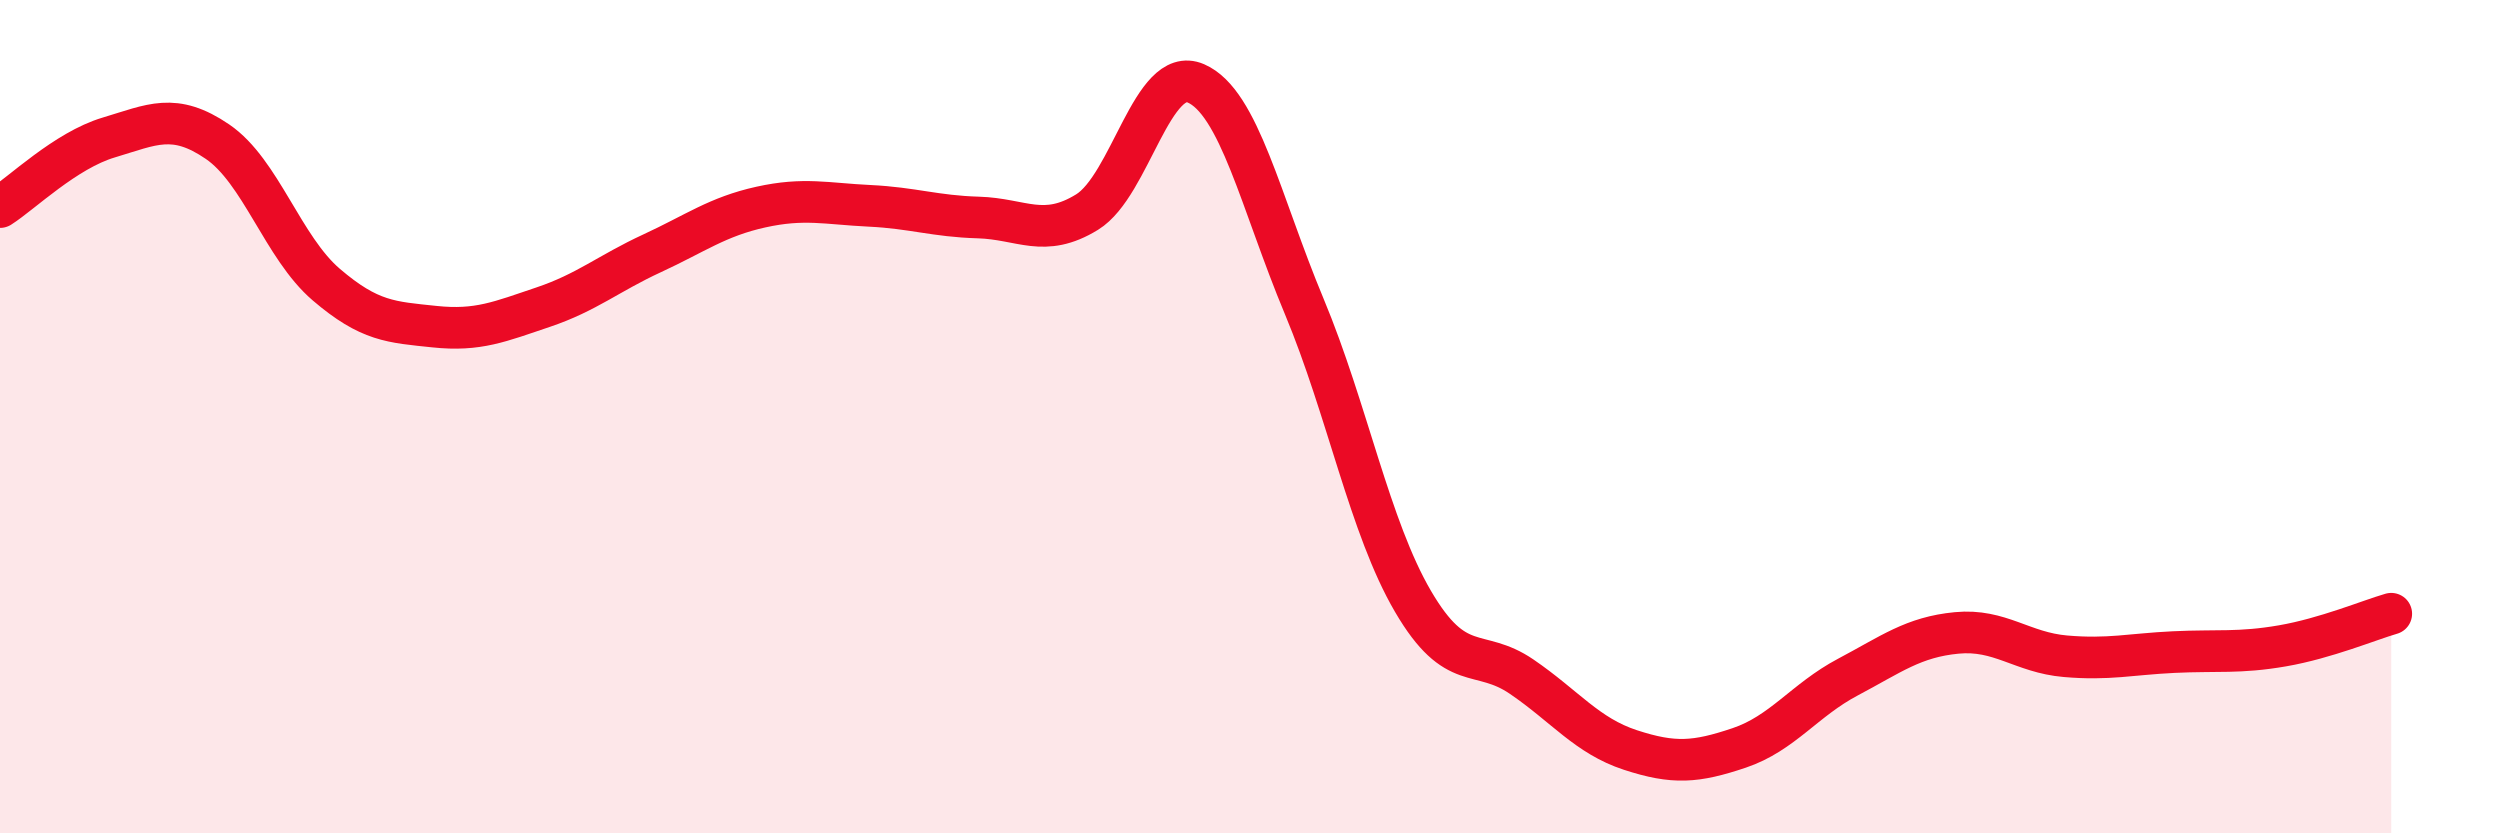
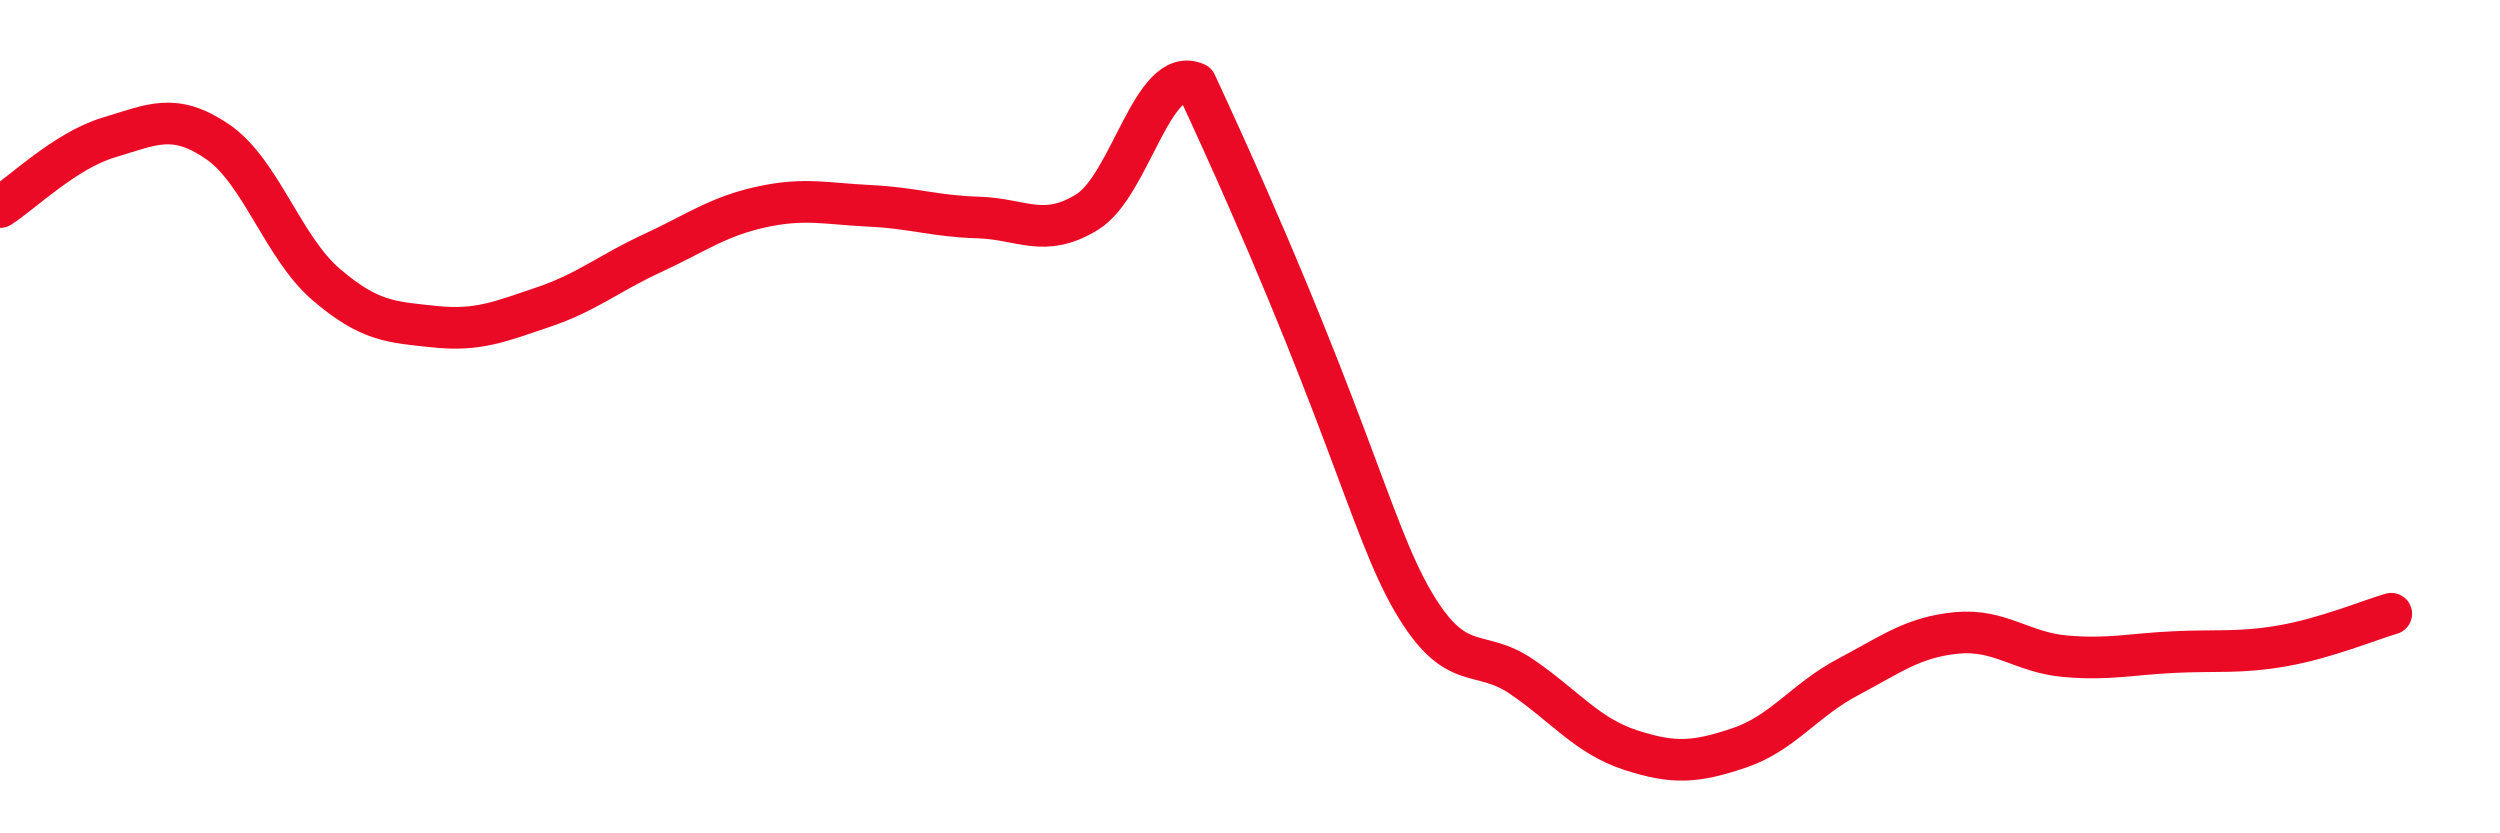
<svg xmlns="http://www.w3.org/2000/svg" width="60" height="20" viewBox="0 0 60 20">
-   <path d="M 0,4.97 C 0.52,4.64 1.57,3.61 2.61,3.3 C 3.65,2.99 4.18,2.69 5.22,3.4 C 6.26,4.11 6.79,5.94 7.83,6.83 C 8.87,7.72 9.39,7.73 10.43,7.84 C 11.47,7.95 12,7.72 13.04,7.37 C 14.08,7.02 14.61,6.56 15.65,6.08 C 16.69,5.6 17.22,5.2 18.26,4.97 C 19.3,4.74 19.83,4.89 20.87,4.94 C 21.91,4.99 22.44,5.19 23.48,5.22 C 24.52,5.25 25.05,5.73 26.09,5.09 C 27.13,4.45 27.66,1.55 28.7,2 C 29.74,2.45 30.26,4.86 31.3,7.35 C 32.34,9.84 32.87,12.65 33.91,14.43 C 34.95,16.21 35.48,15.53 36.52,16.24 C 37.56,16.95 38.09,17.66 39.13,18 C 40.17,18.34 40.7,18.3 41.74,17.95 C 42.78,17.6 43.31,16.8 44.35,16.25 C 45.39,15.7 45.92,15.29 46.96,15.19 C 48,15.09 48.53,15.66 49.57,15.75 C 50.61,15.84 51.13,15.7 52.17,15.65 C 53.21,15.6 53.74,15.68 54.78,15.5 C 55.82,15.32 56.87,14.88 57.39,14.73L57.39 20L0 20Z" fill="#EB0A25" opacity="0.1" stroke-linecap="round" stroke-linejoin="round" />
-   <path d="M 0,4.97 C 0.52,4.64 1.57,3.61 2.61,3.3 C 3.65,2.99 4.18,2.69 5.22,3.4 C 6.26,4.11 6.79,5.94 7.83,6.83 C 8.87,7.72 9.39,7.73 10.43,7.84 C 11.47,7.95 12,7.72 13.04,7.37 C 14.08,7.02 14.61,6.56 15.65,6.08 C 16.69,5.6 17.22,5.2 18.26,4.97 C 19.3,4.74 19.83,4.89 20.87,4.94 C 21.91,4.99 22.44,5.19 23.48,5.22 C 24.52,5.25 25.05,5.73 26.09,5.09 C 27.13,4.45 27.66,1.55 28.7,2 C 29.74,2.45 30.26,4.86 31.3,7.35 C 32.34,9.84 32.87,12.65 33.91,14.43 C 34.95,16.21 35.48,15.53 36.52,16.24 C 37.56,16.95 38.09,17.66 39.13,18 C 40.17,18.34 40.7,18.3 41.74,17.95 C 42.78,17.6 43.31,16.8 44.35,16.25 C 45.39,15.7 45.92,15.29 46.96,15.19 C 48,15.09 48.53,15.66 49.57,15.75 C 50.61,15.84 51.13,15.7 52.17,15.65 C 53.21,15.6 53.74,15.68 54.78,15.5 C 55.82,15.32 56.87,14.88 57.39,14.73" stroke="#EB0A25" stroke-width="1" fill="none" stroke-linecap="round" stroke-linejoin="round" />
+   <path d="M 0,4.97 C 0.52,4.64 1.57,3.61 2.61,3.3 C 3.65,2.99 4.18,2.69 5.22,3.4 C 6.26,4.11 6.79,5.94 7.83,6.83 C 8.87,7.72 9.39,7.73 10.43,7.84 C 11.47,7.95 12,7.72 13.04,7.37 C 14.08,7.02 14.61,6.56 15.65,6.08 C 16.69,5.6 17.22,5.2 18.26,4.97 C 19.3,4.74 19.83,4.89 20.87,4.94 C 21.91,4.99 22.44,5.19 23.48,5.22 C 24.52,5.25 25.05,5.73 26.09,5.09 C 27.13,4.45 27.66,1.55 28.7,2 C 32.34,9.84 32.87,12.65 33.91,14.43 C 34.95,16.21 35.48,15.53 36.52,16.24 C 37.56,16.95 38.09,17.66 39.13,18 C 40.17,18.34 40.7,18.3 41.74,17.95 C 42.78,17.6 43.31,16.8 44.35,16.25 C 45.39,15.7 45.92,15.29 46.96,15.19 C 48,15.09 48.53,15.66 49.57,15.75 C 50.61,15.84 51.13,15.7 52.17,15.65 C 53.21,15.6 53.74,15.68 54.78,15.5 C 55.82,15.32 56.87,14.88 57.39,14.73" stroke="#EB0A25" stroke-width="1" fill="none" stroke-linecap="round" stroke-linejoin="round" />
</svg>